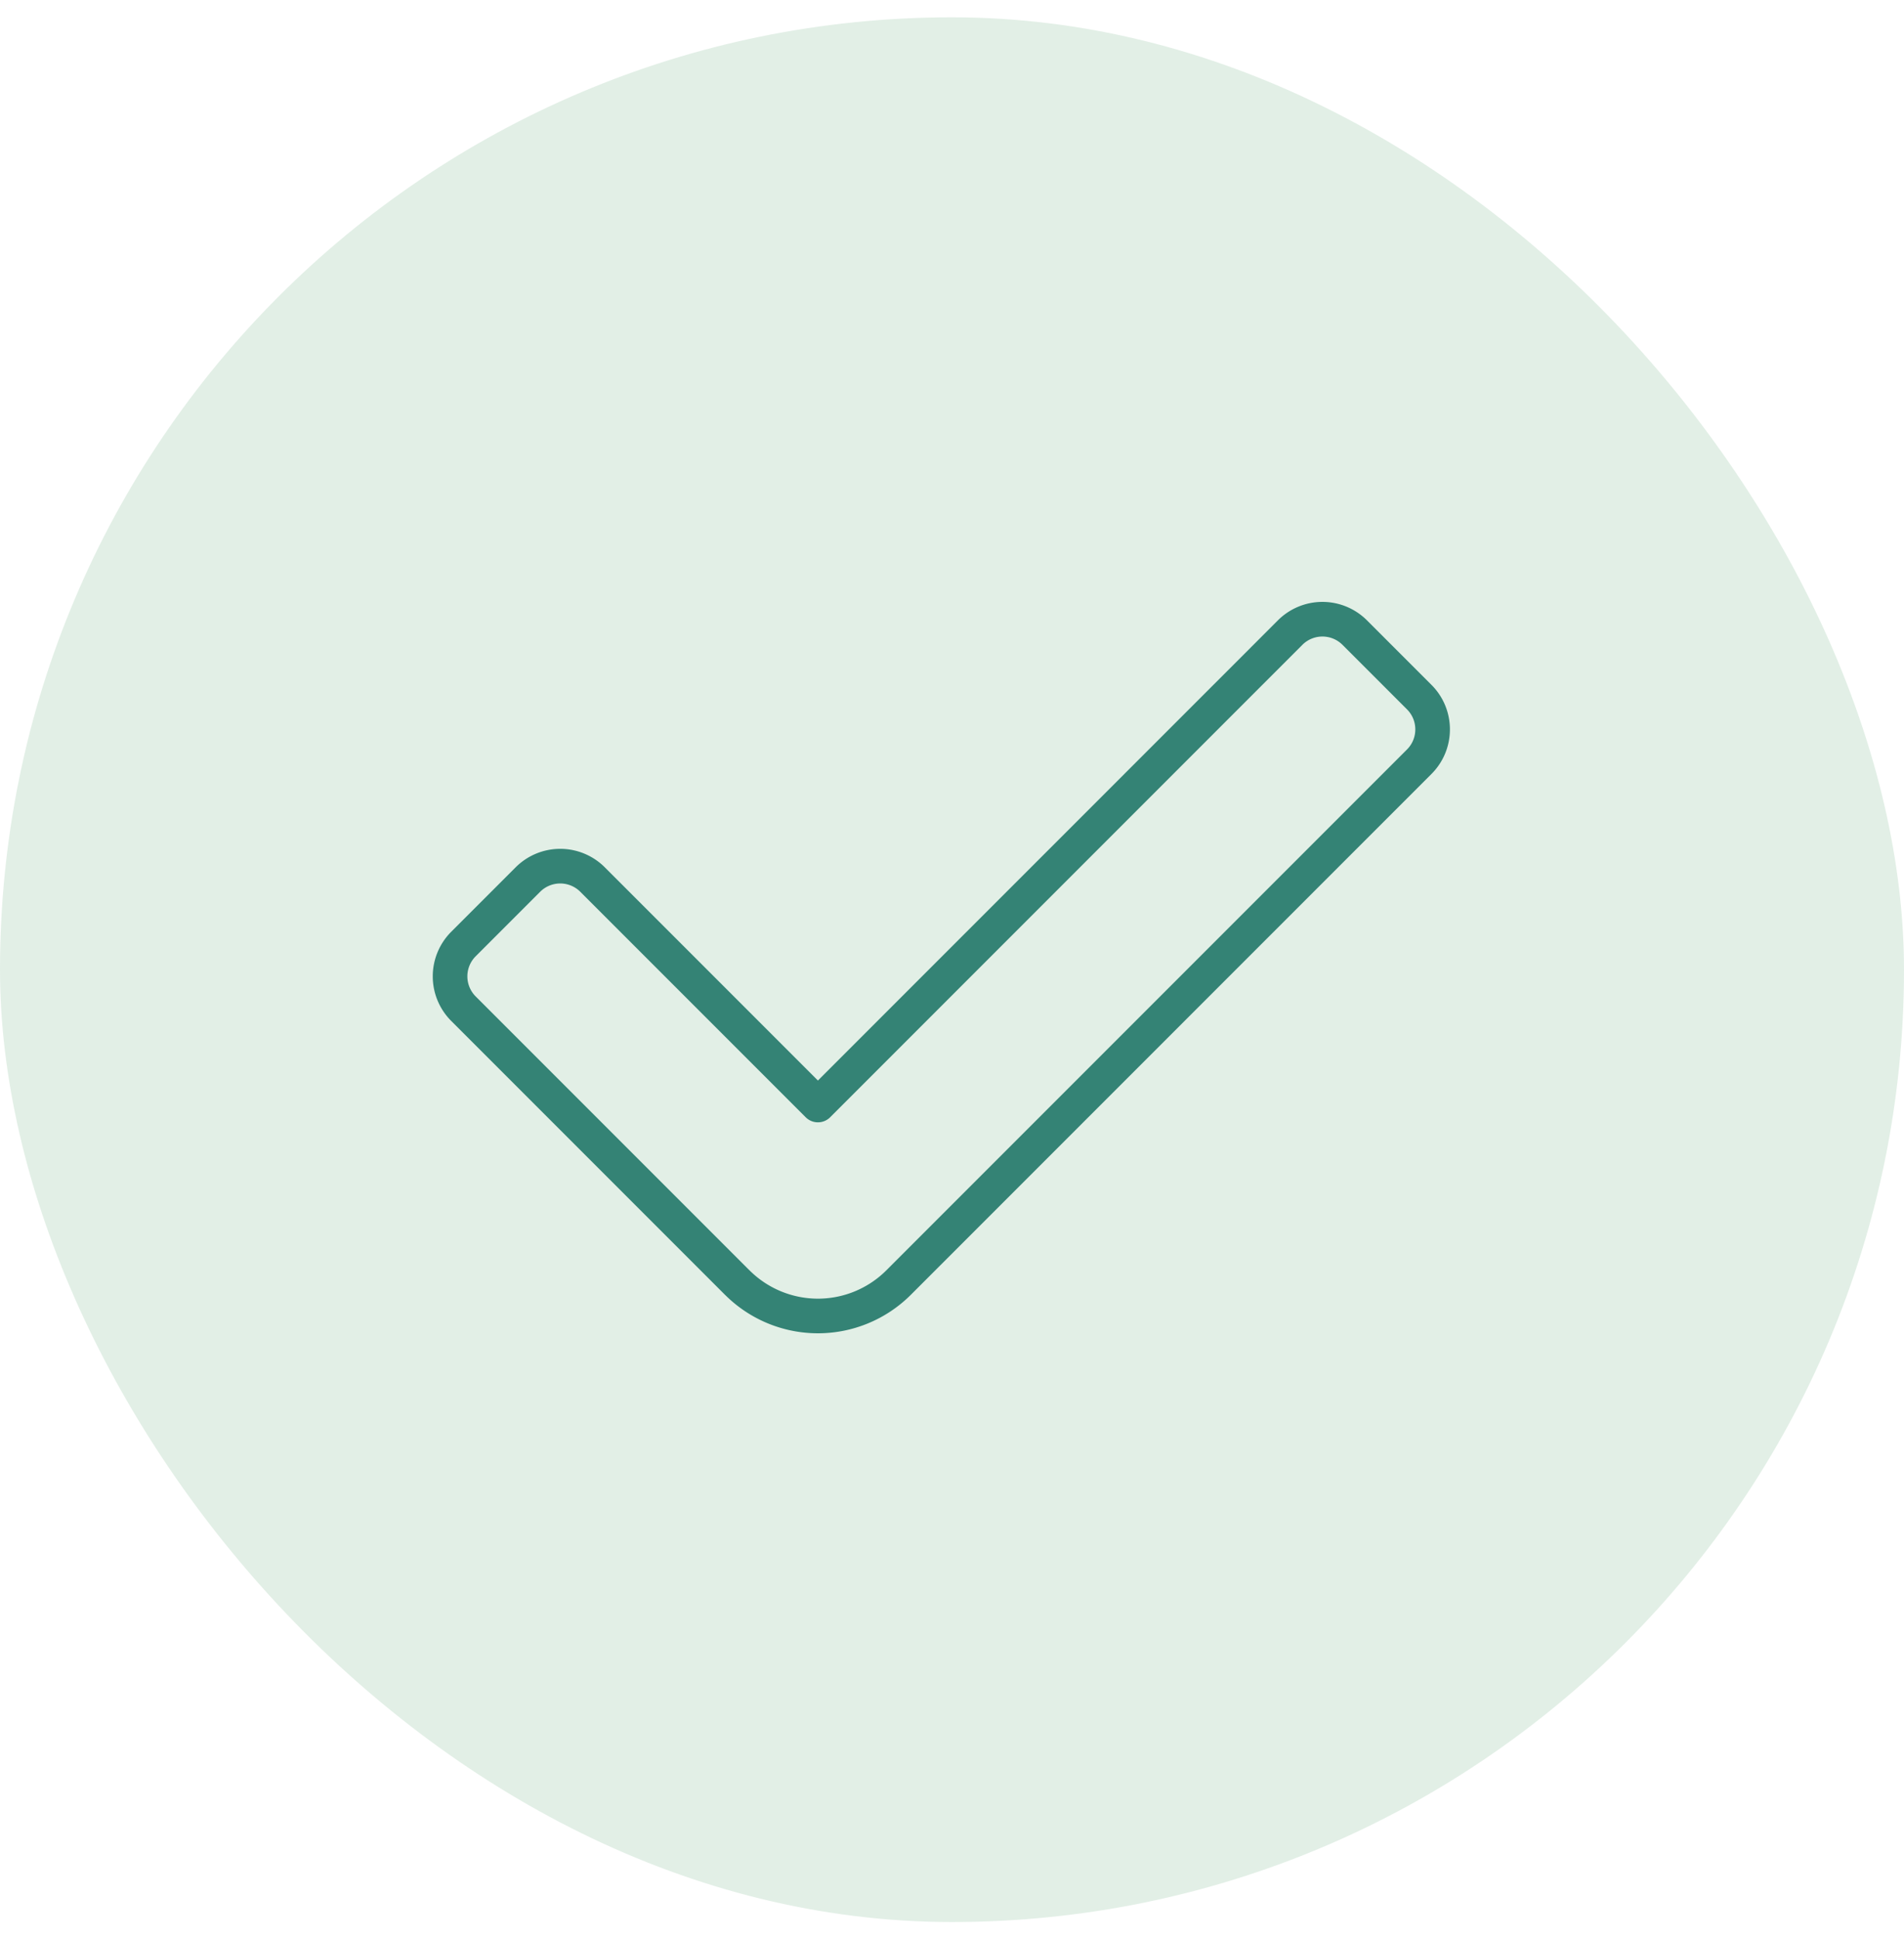
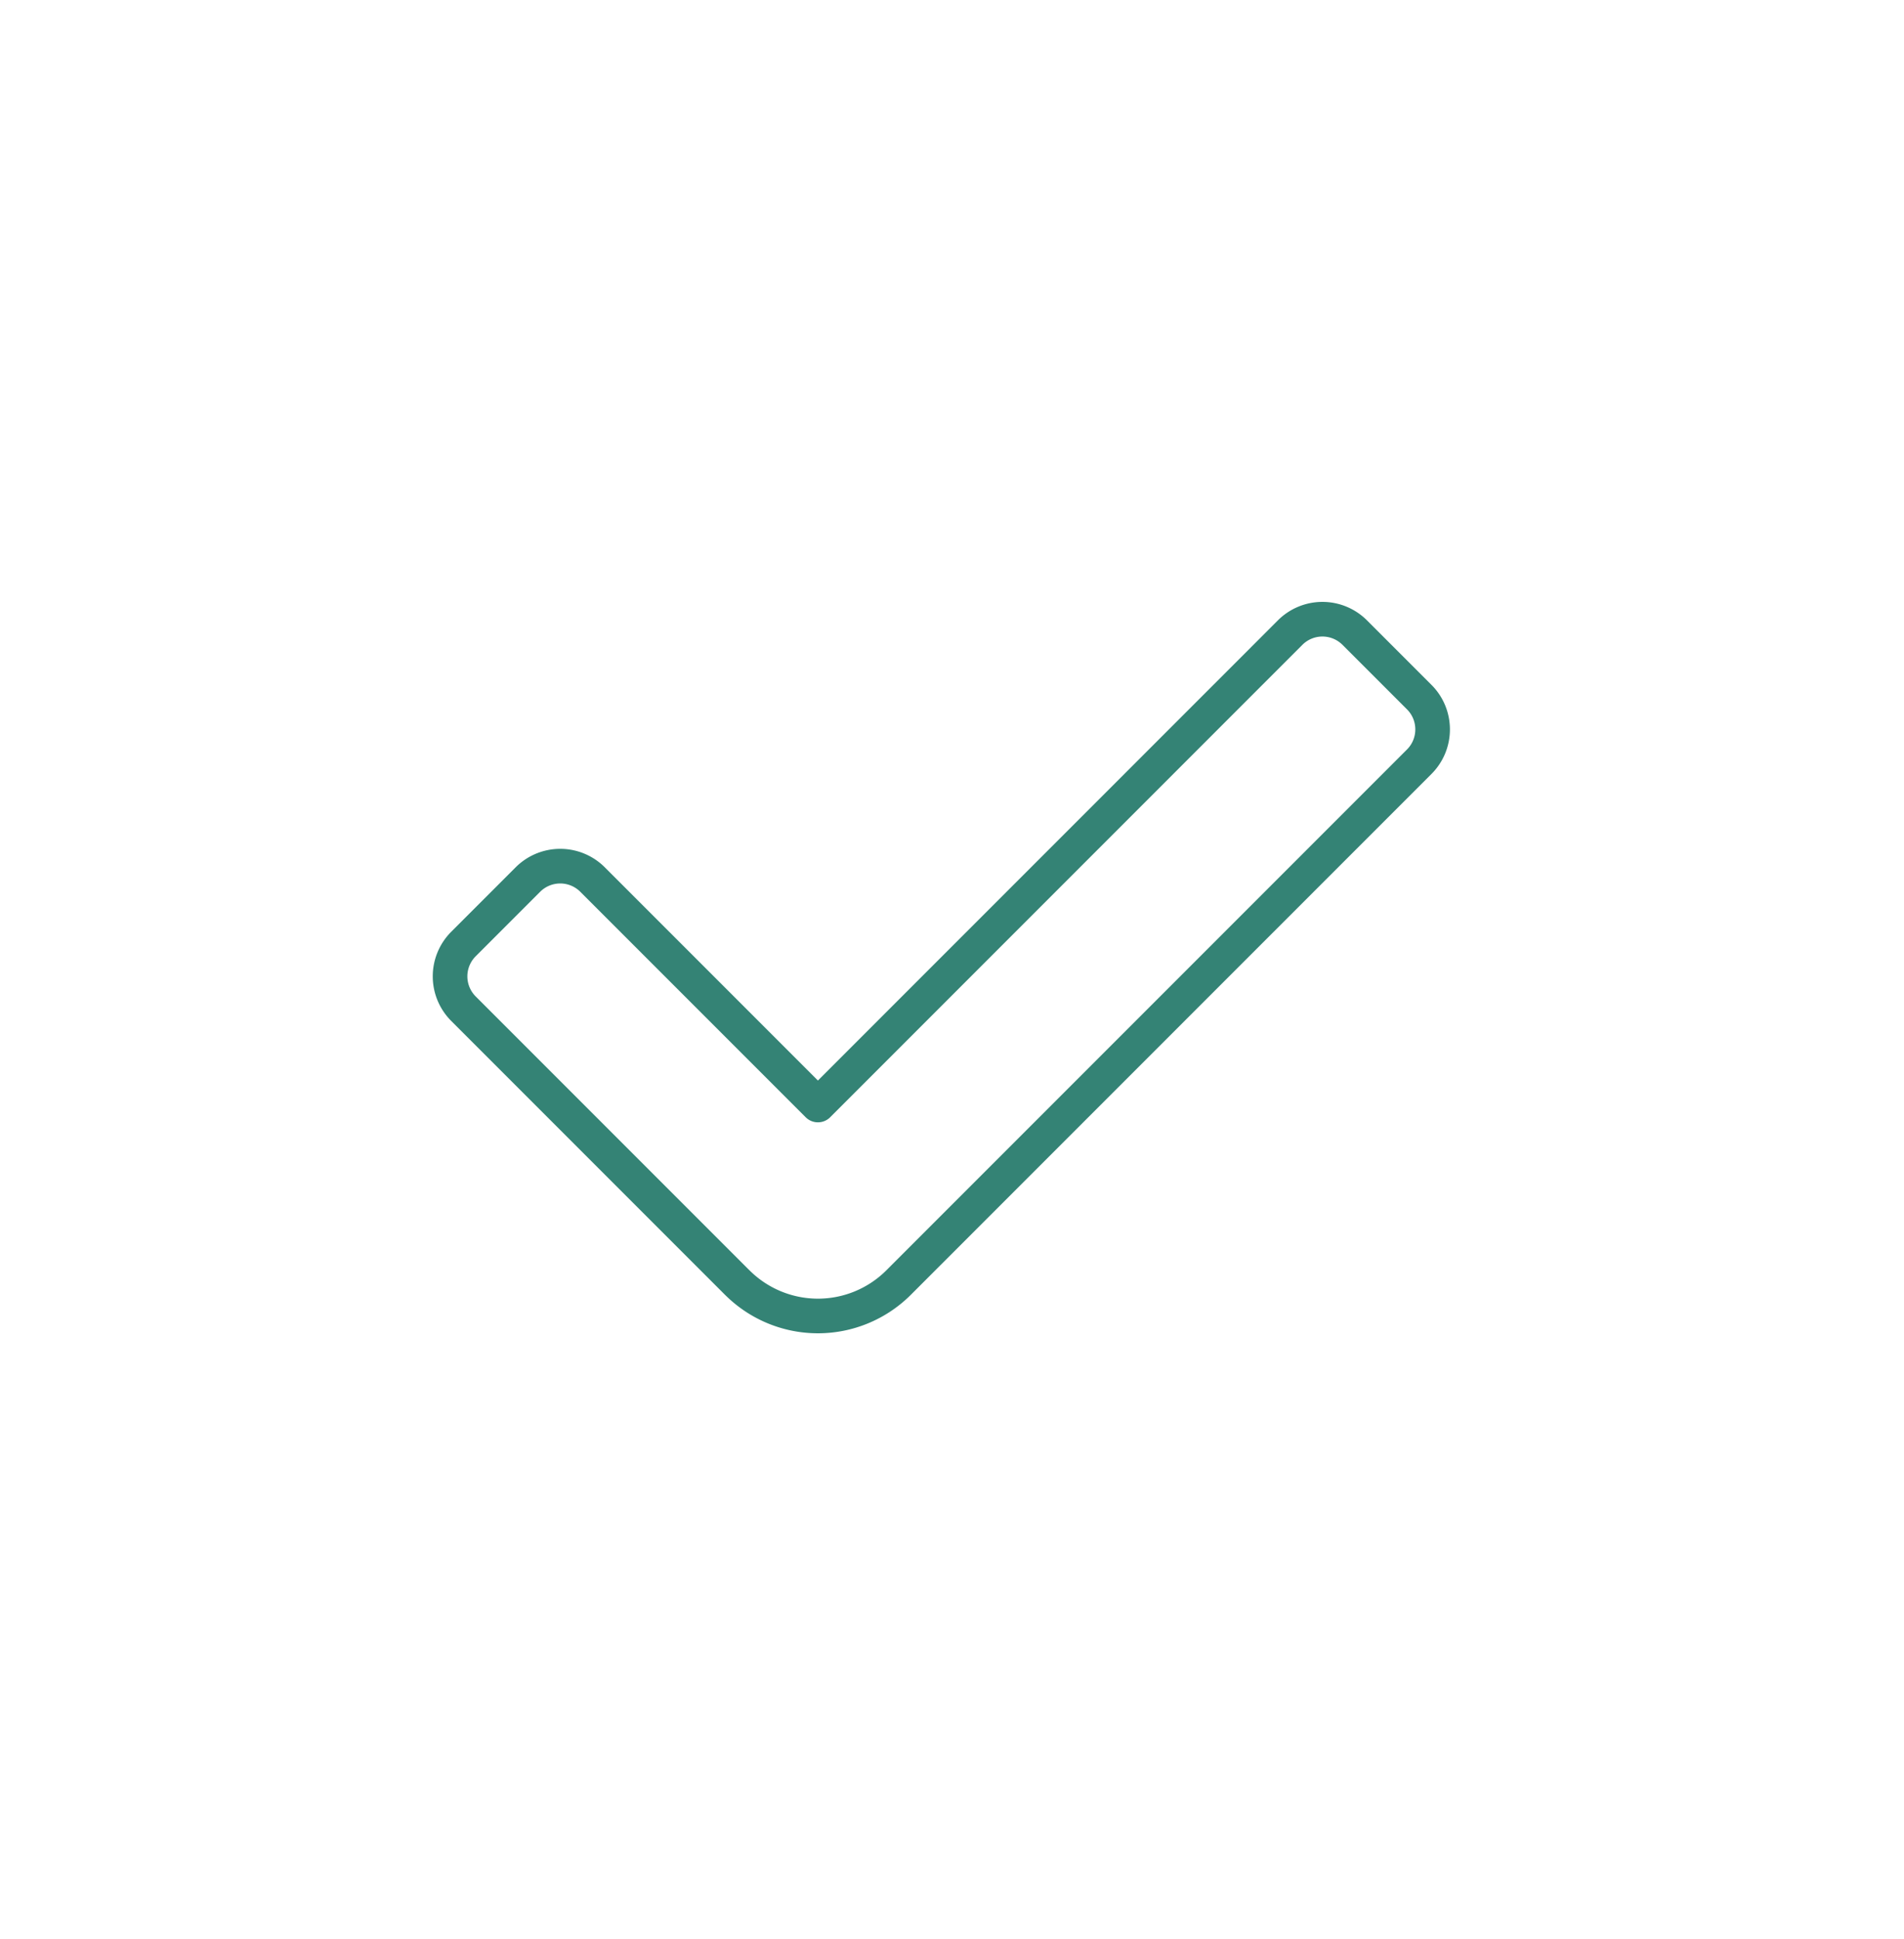
<svg xmlns="http://www.w3.org/2000/svg" fill="none" viewBox="0 0 55 56" height="56" width="55">
-   <rect fill-opacity=".7" fill="#D6E9DC" rx="27.5" height="55" width="55" y=".5" />
  <path stroke-linejoin="round" stroke-linecap="round" stroke-miterlimit="10" stroke="#348375" d="m21.296 37.035-7.91-7.91a1.32 1.32 0 0 1 0-1.864l1.865-1.865a1.32 1.32 0 0 1 1.864 0l6.512 6.512 13.641-13.642a1.32 1.32 0 0 1 1.865 0l1.864 1.864c.515.515.515 1.35 0 1.865l-15.04 15.04a3.296 3.296 0 0 1-4.66 0" />
</svg>